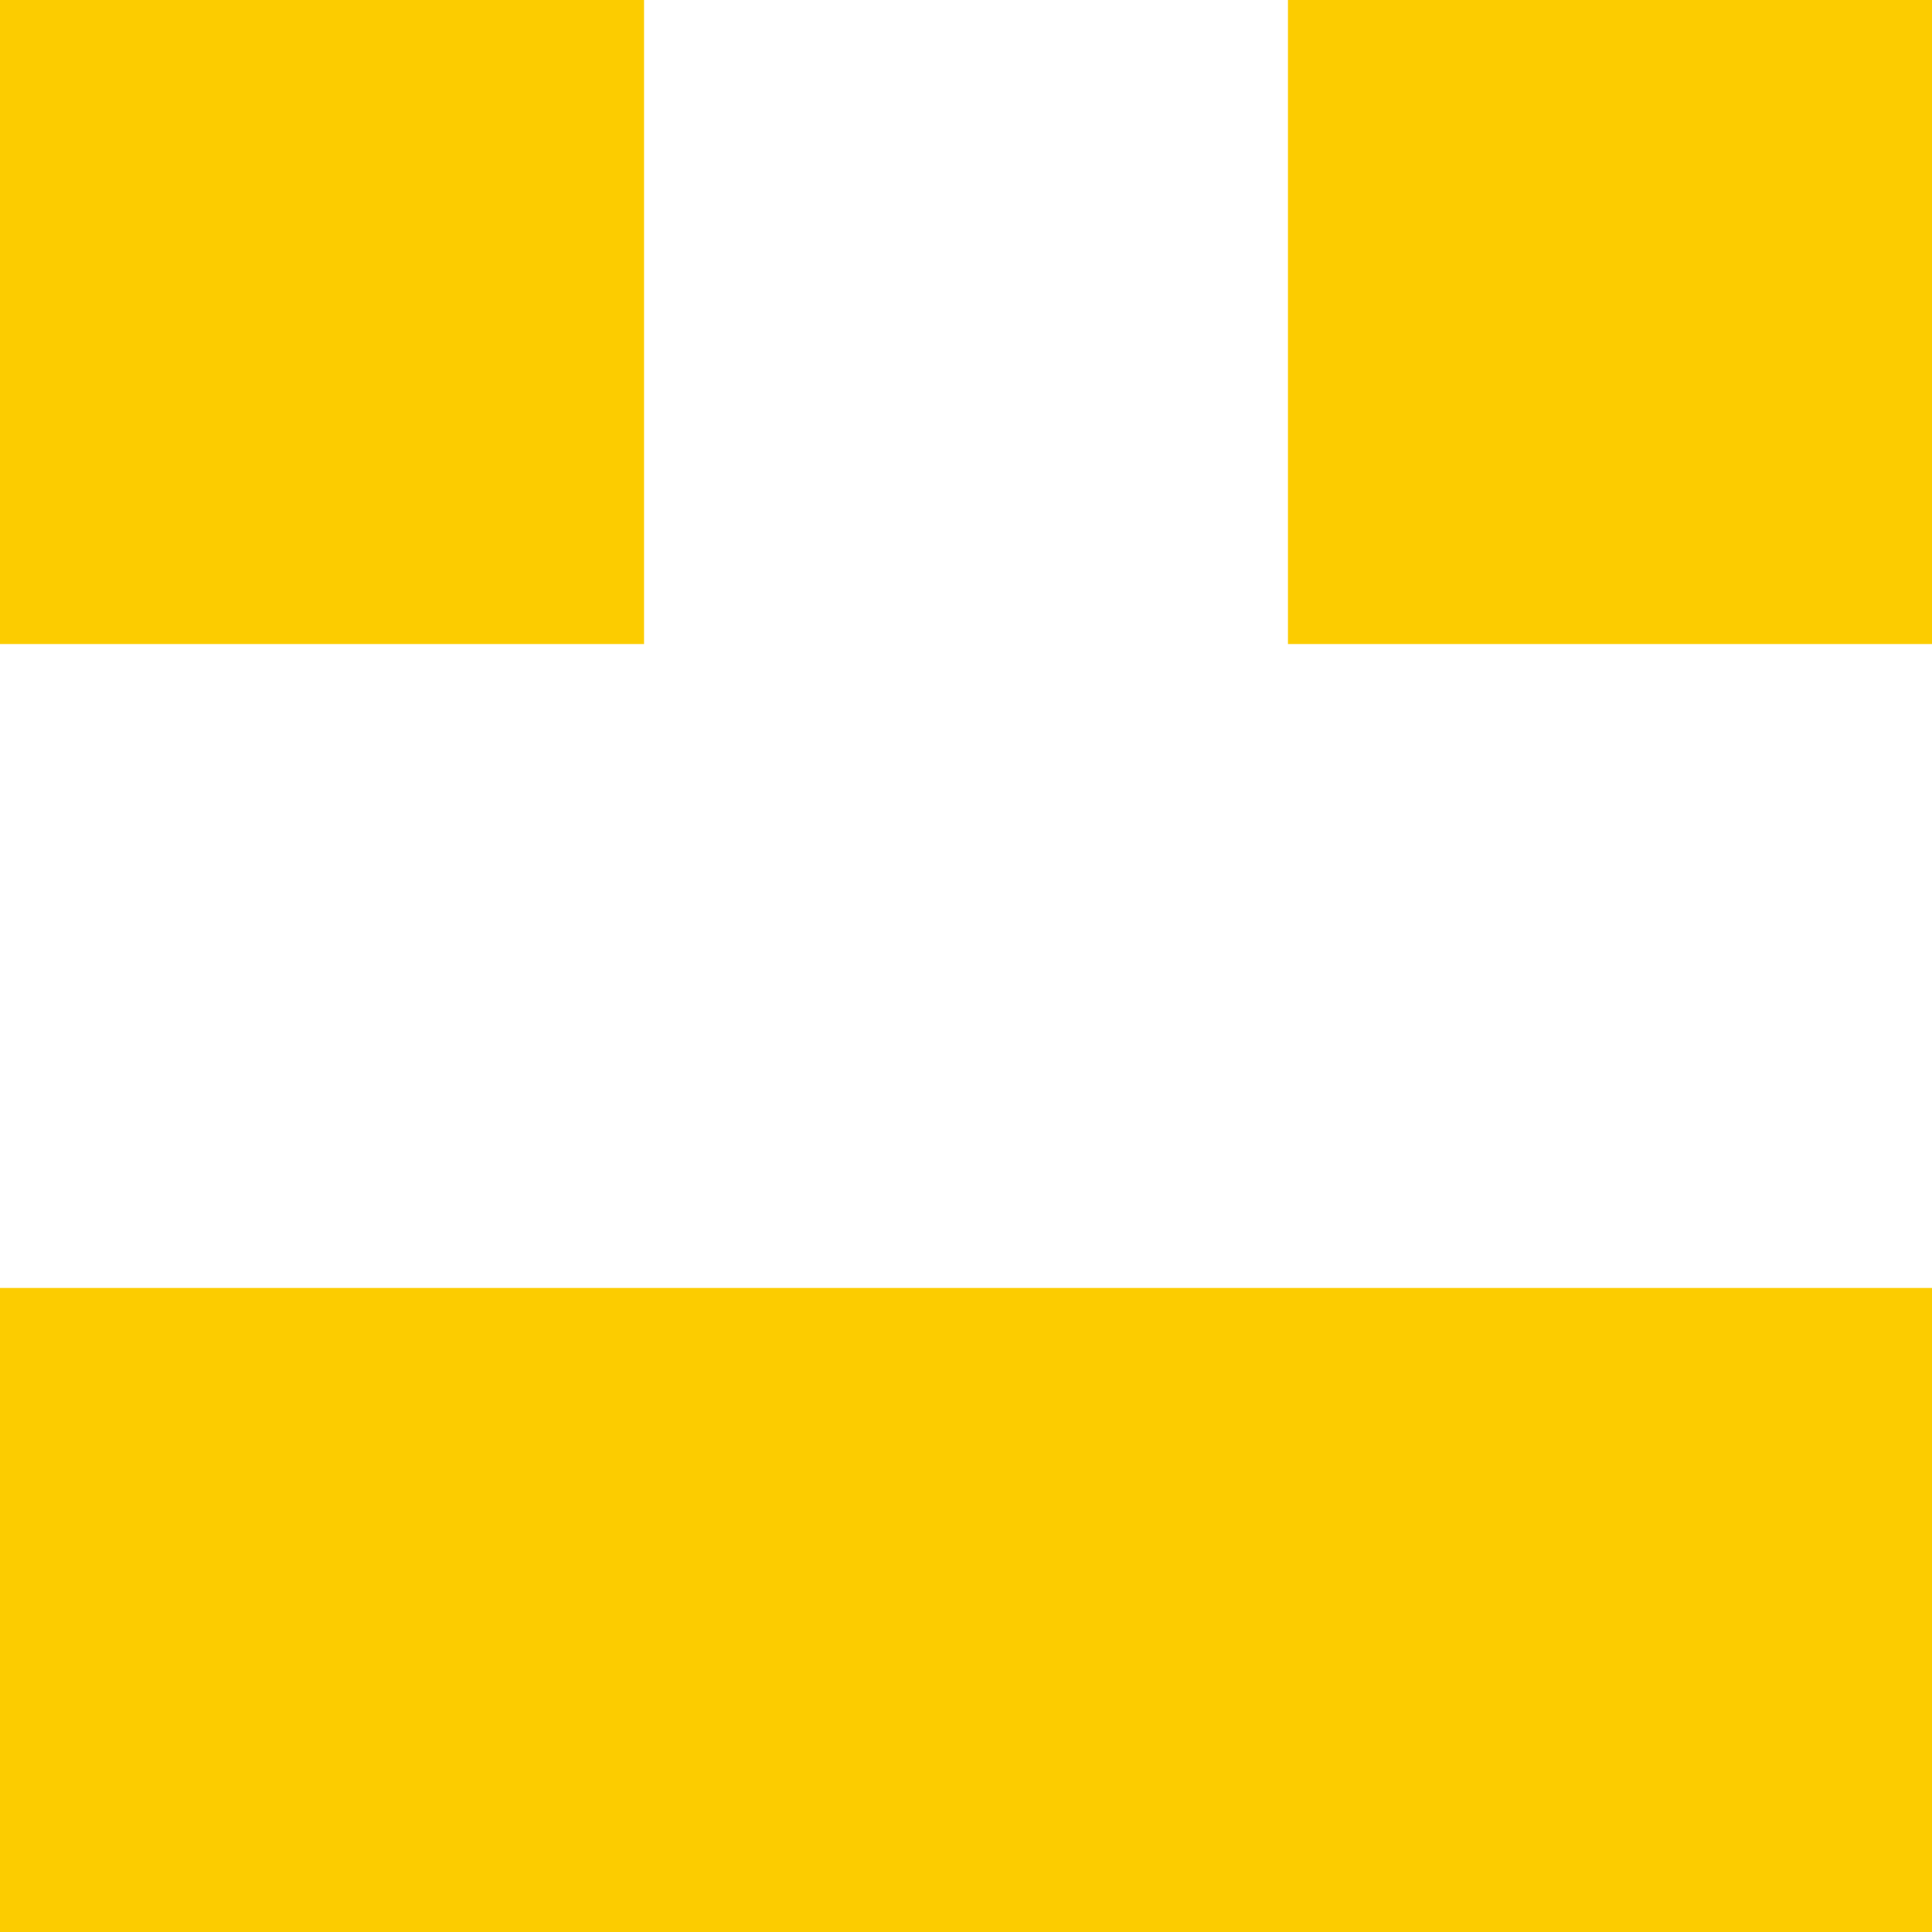
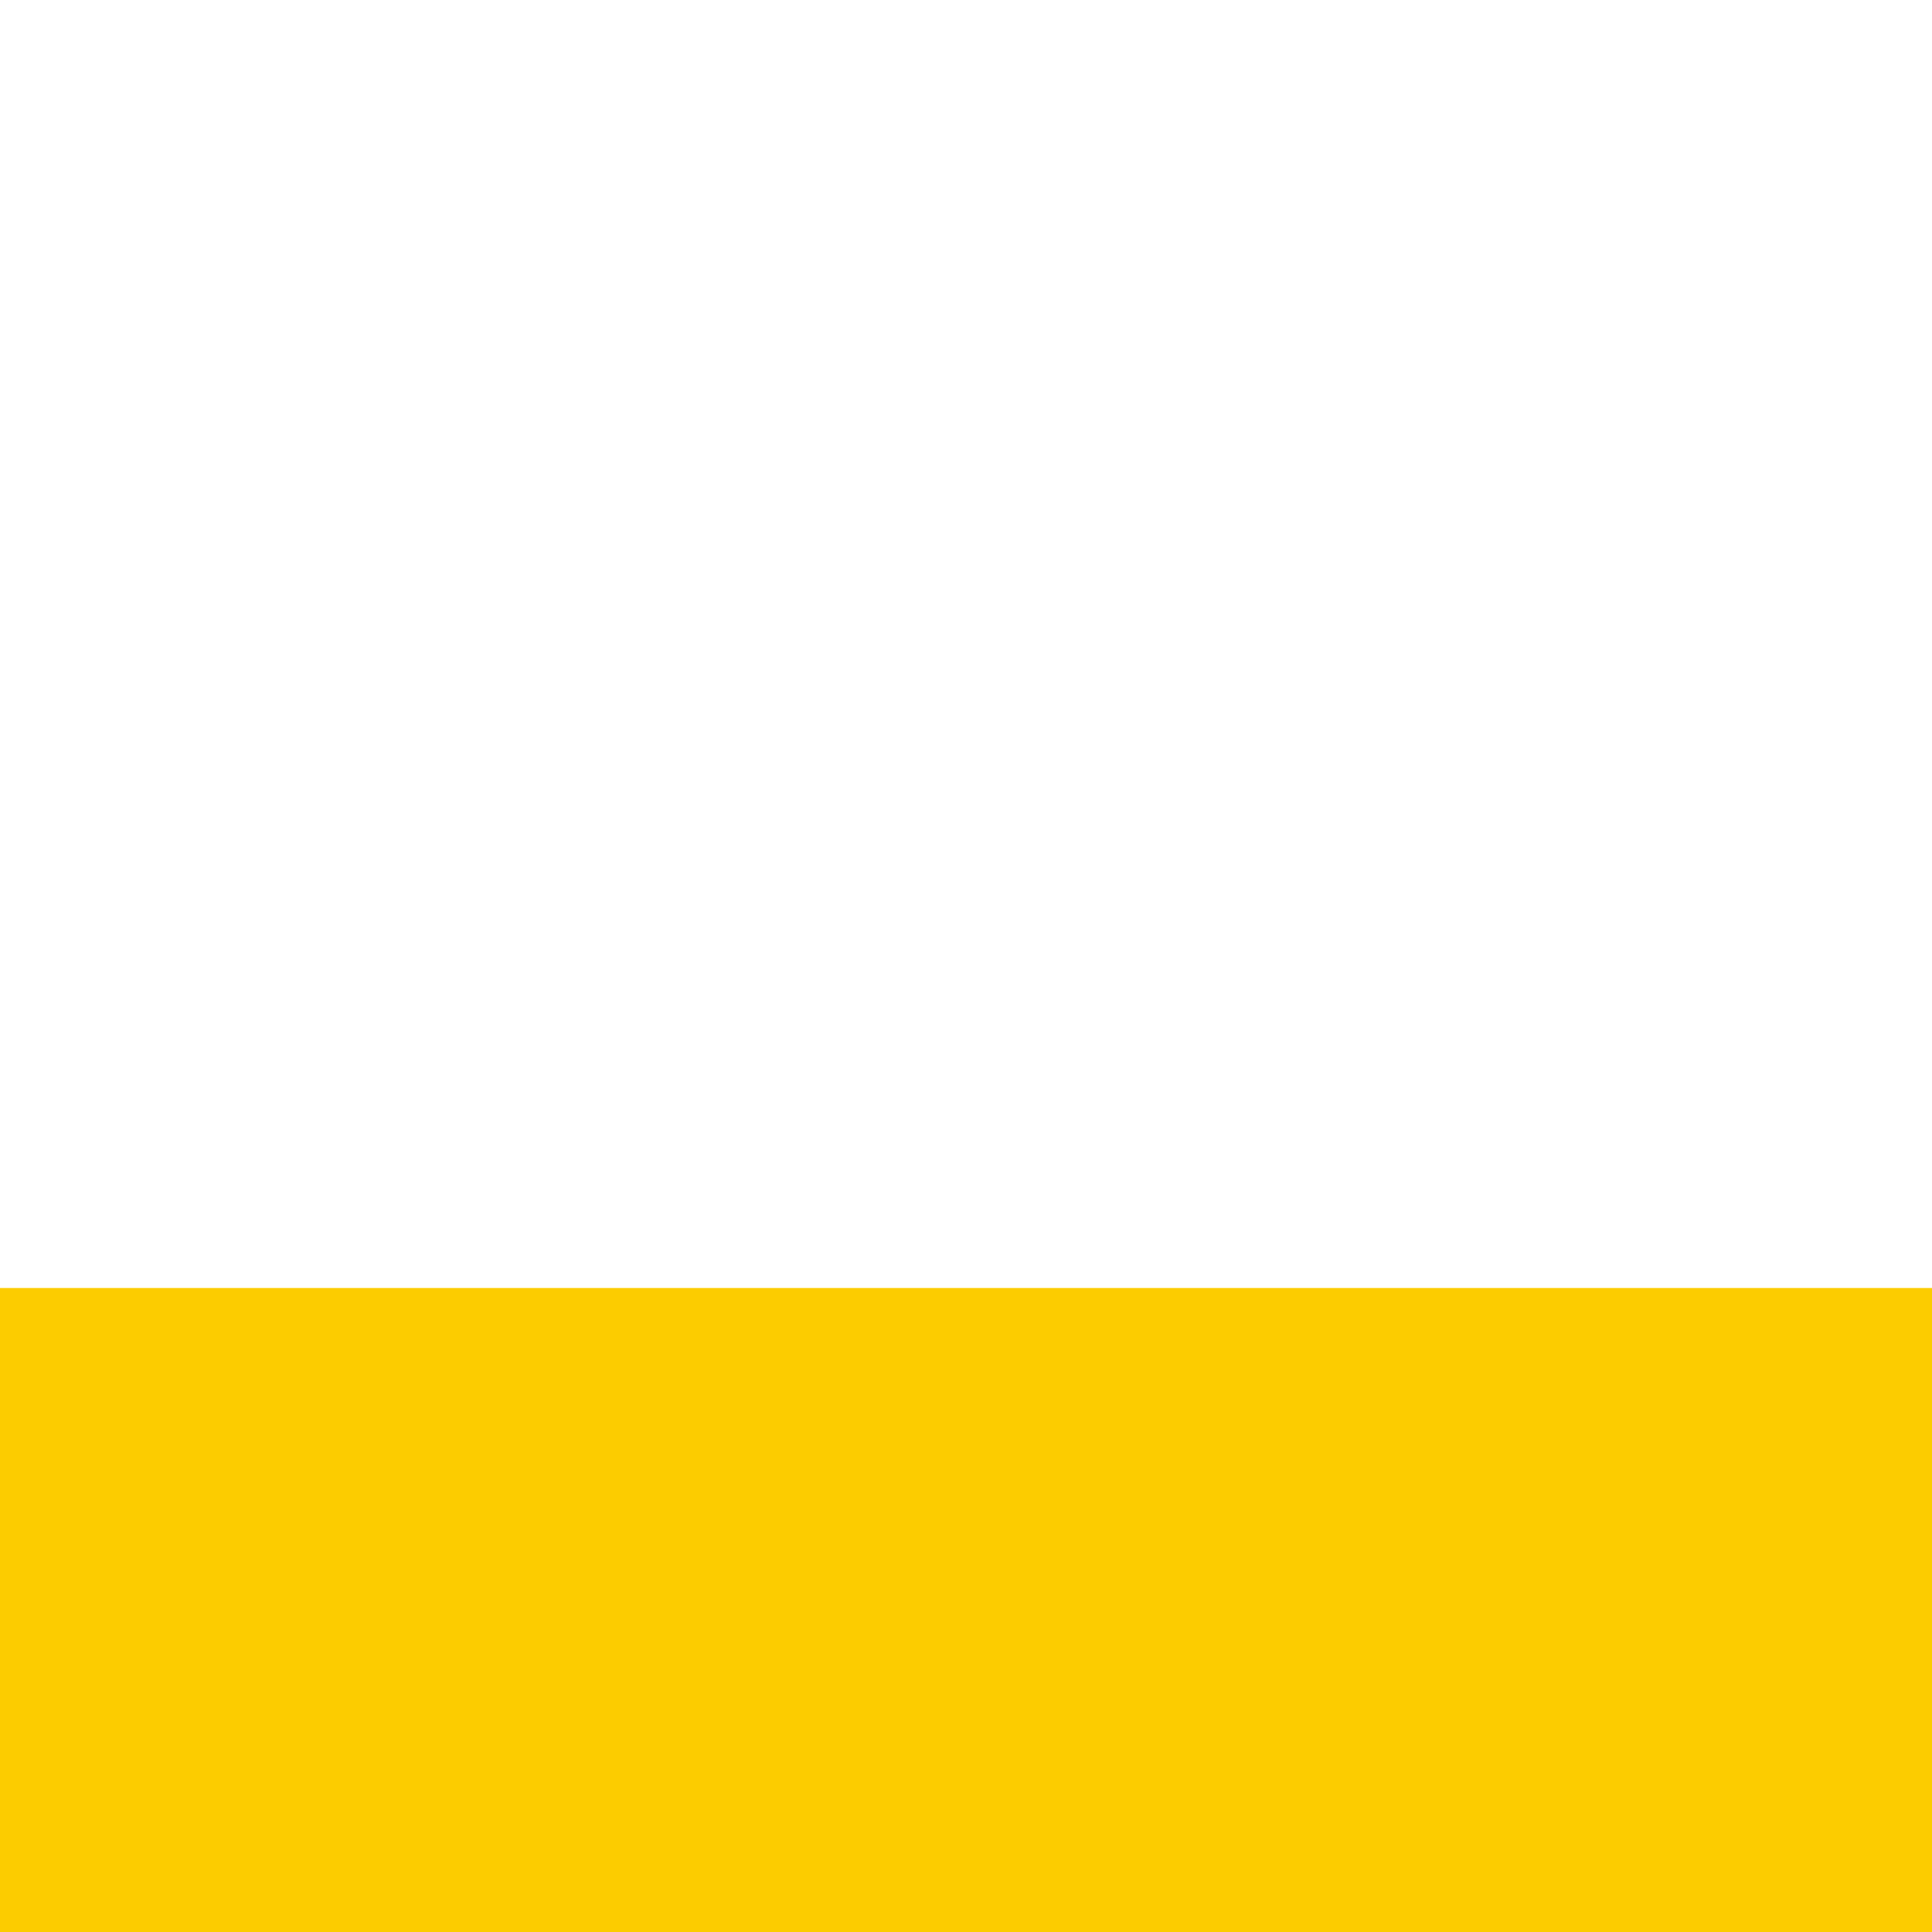
<svg xmlns="http://www.w3.org/2000/svg" width="24" height="24" viewBox="0 0 24 24" fill="none">
-   <rect width="8" height="8" fill="#FCCC00" />
  <rect y="16" width="24" height="8" fill="#FCCC00" />
-   <rect x="16" width="8" height="8" fill="#FCCC00" />
</svg>